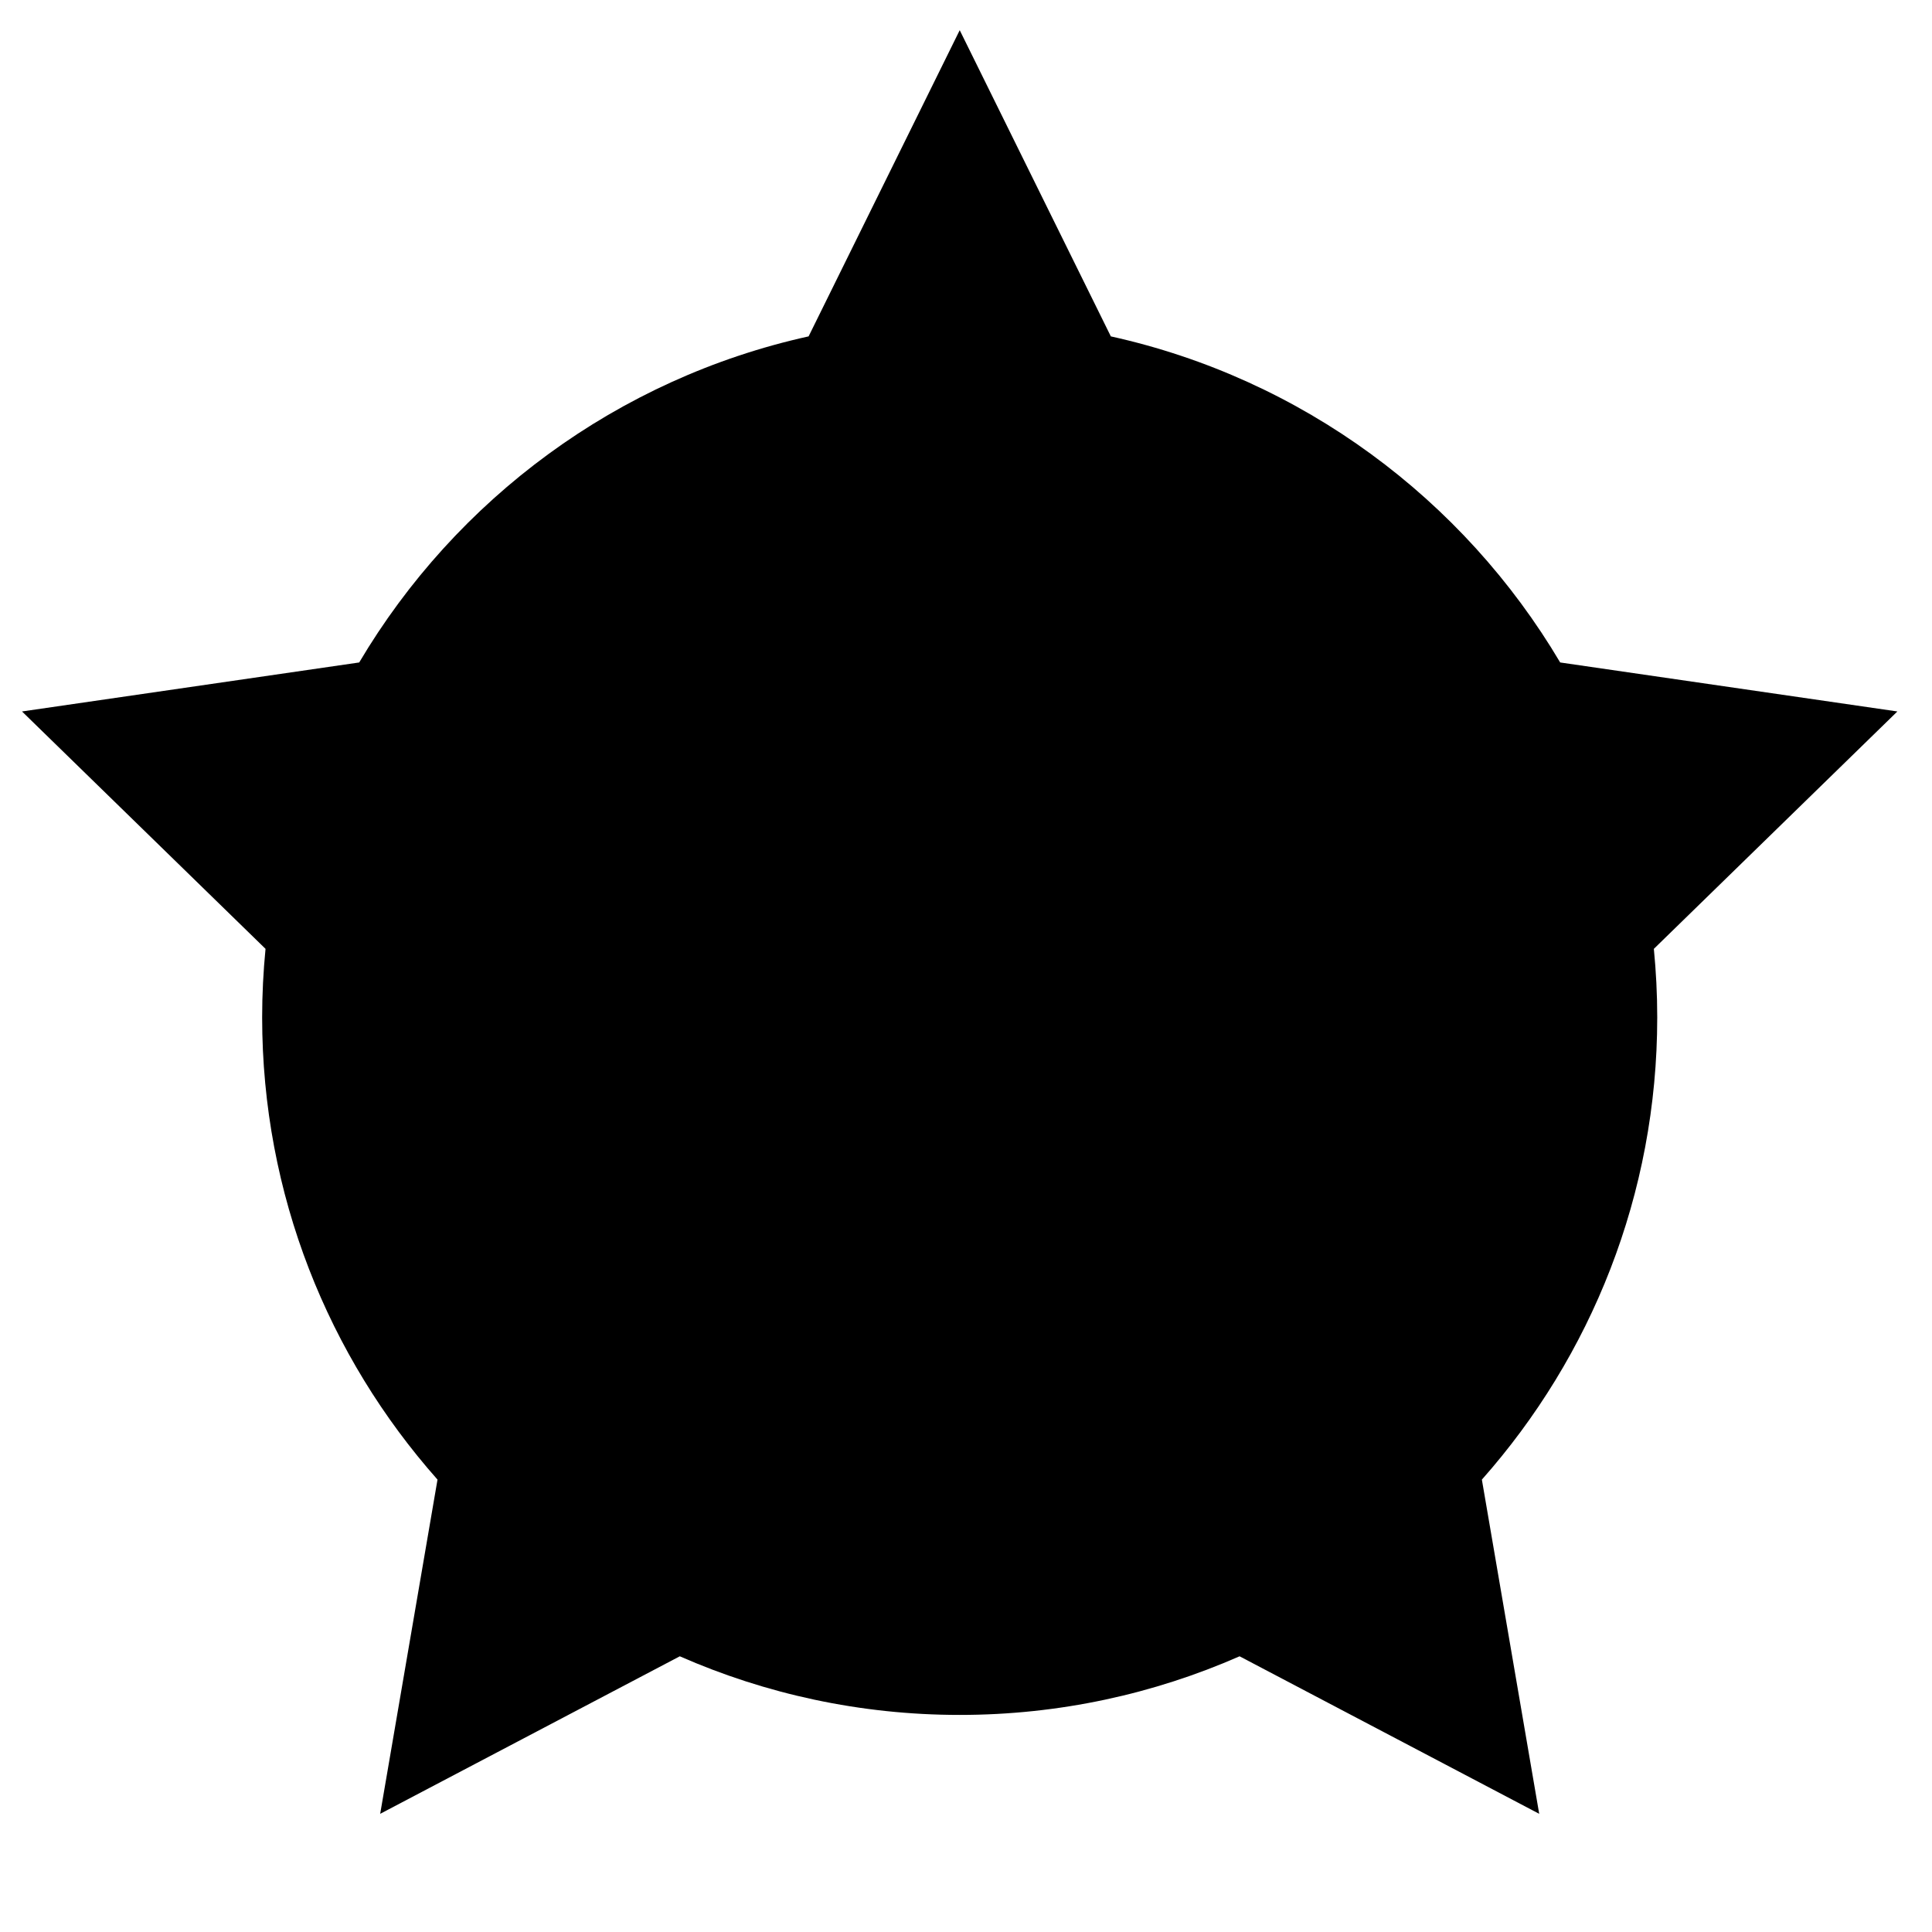
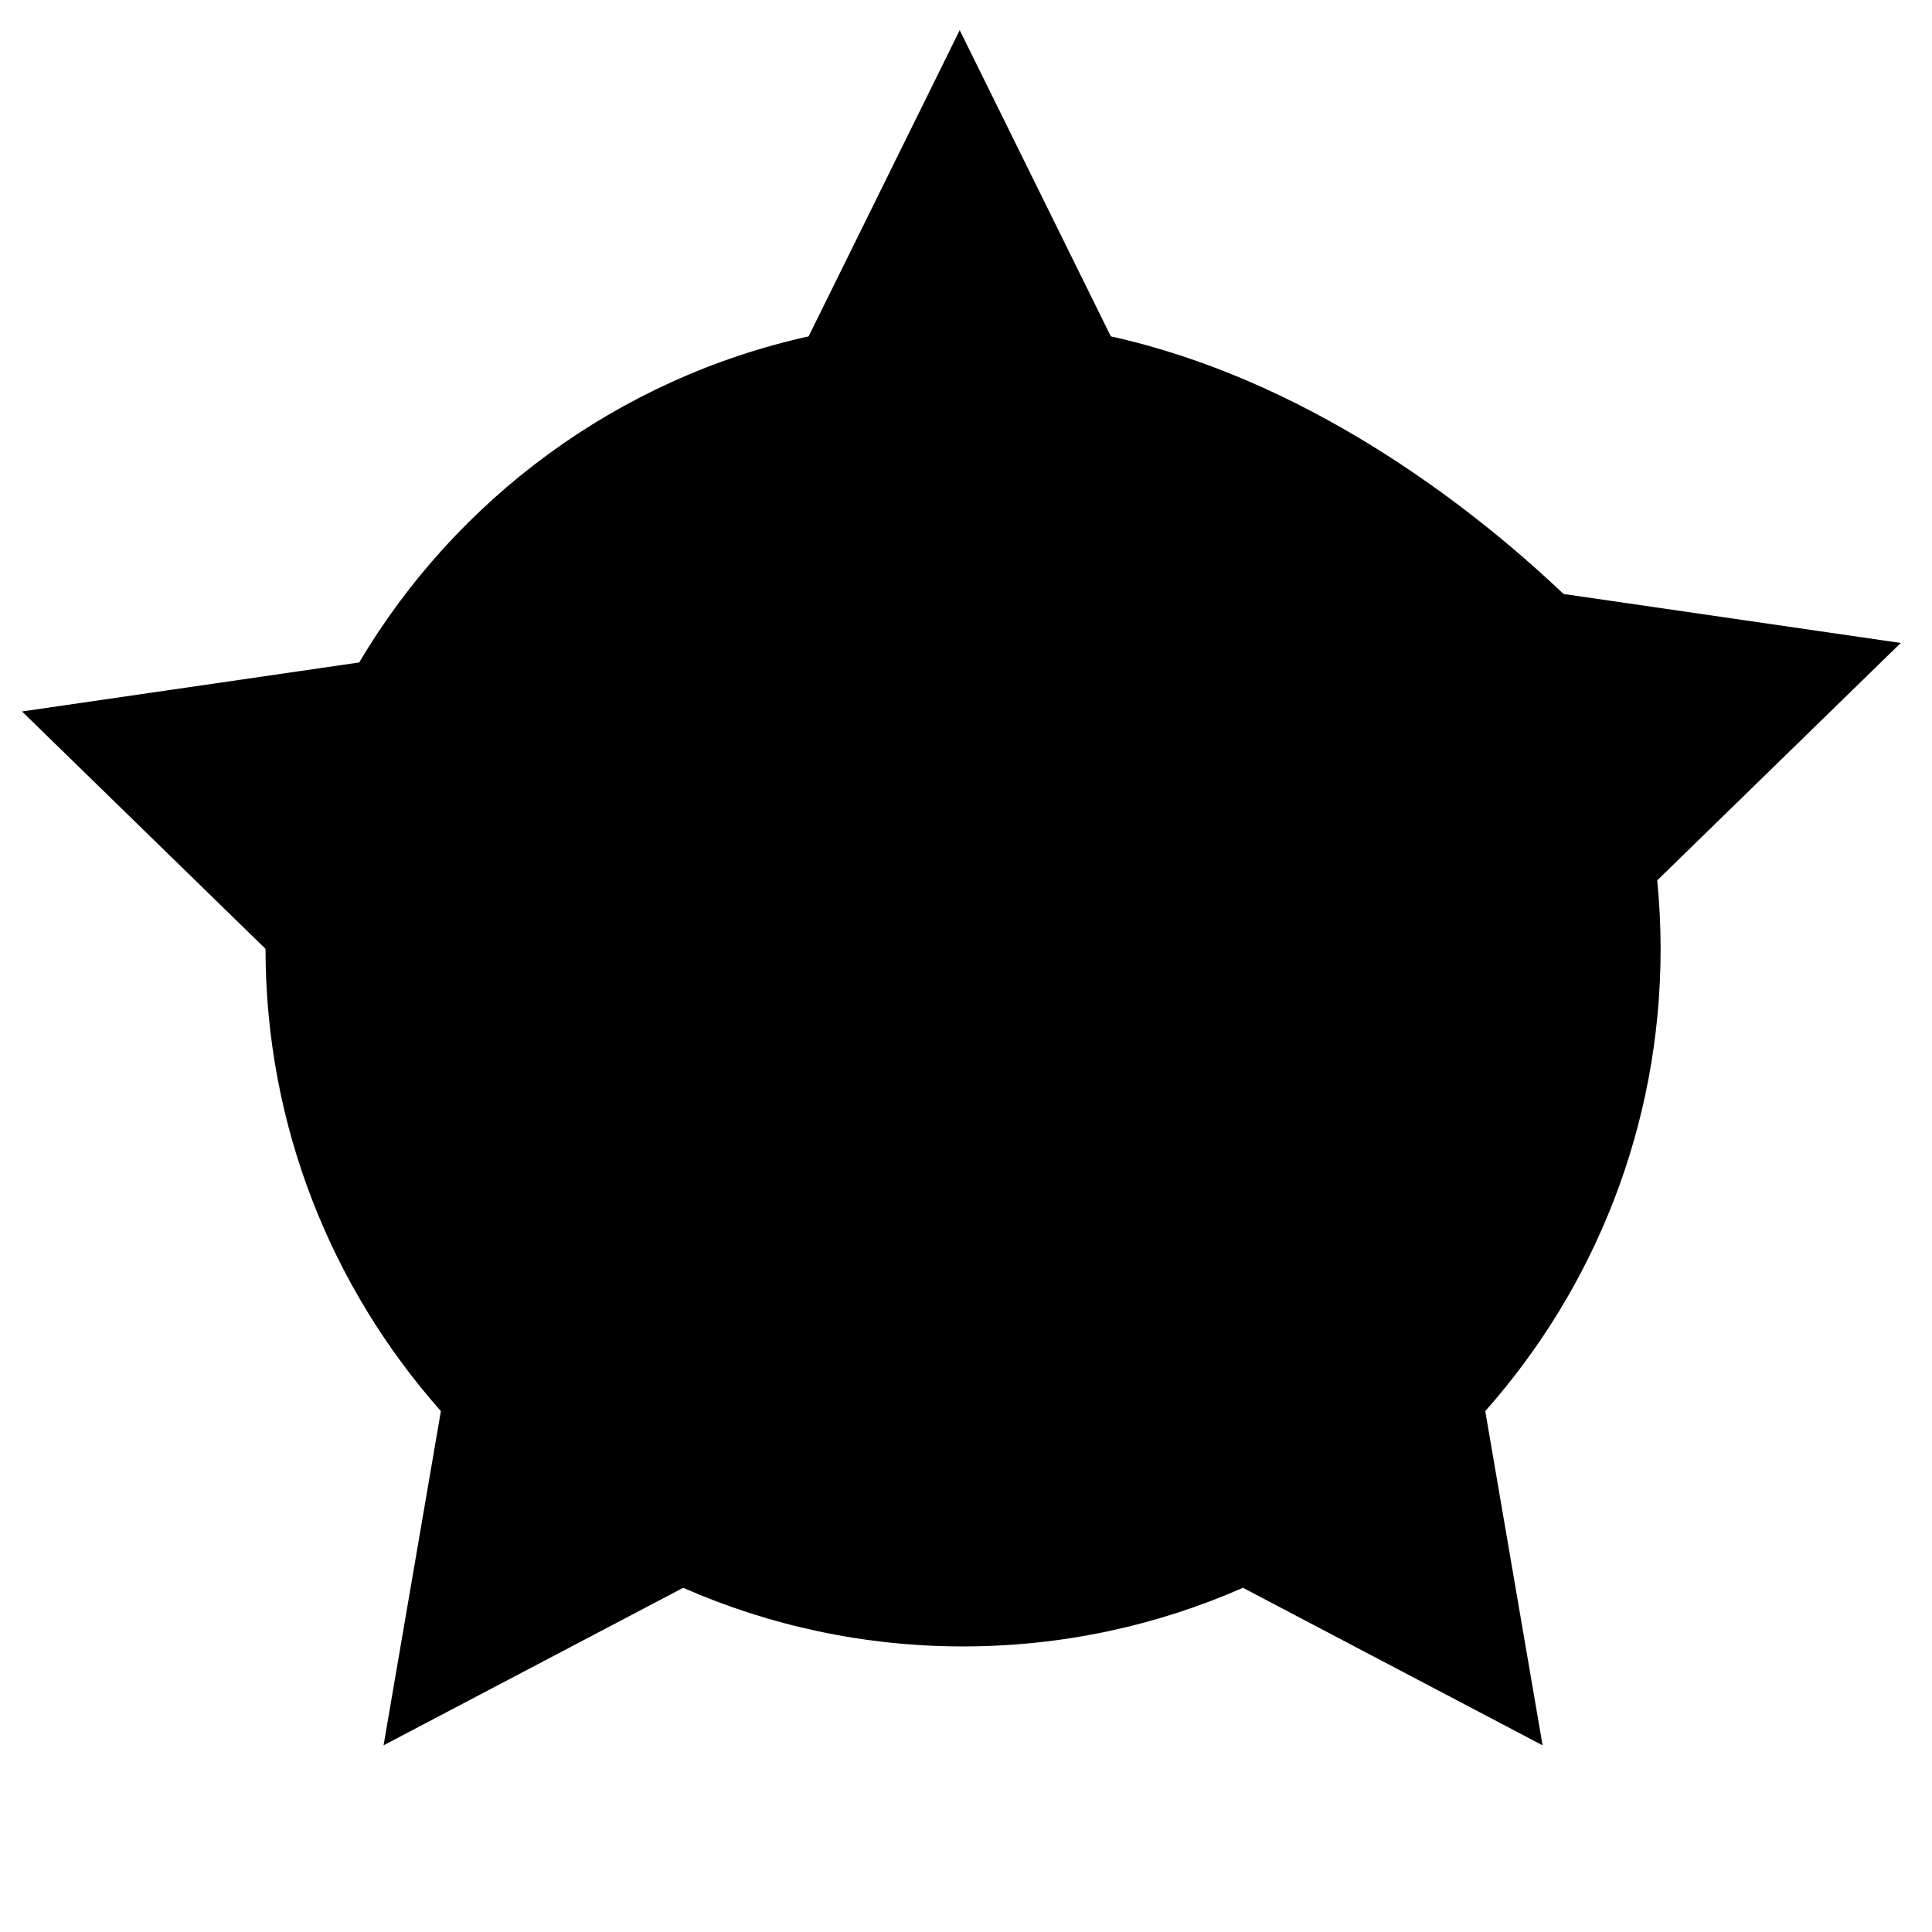
<svg xmlns="http://www.w3.org/2000/svg" version="1.1" id="Capa_1" x="0px" y="0px" width="64px" height="64px" viewBox="0 0 64 64" enable-background="new 0 0 64 64" xml:space="preserve">
  <g>
-     <path d="M36.798,11.143L31.792,1l-5.006,10.143c-6.328,1.398-11.68,5.388-14.887,10.802l-11.17,1.623l8.067,7.864   c-0.073,0.747-0.112,1.503-0.112,2.269c0,5.876,2.197,11.236,5.809,15.313l-1.899,11.071l9.925-5.218   c2.839,1.246,5.974,1.942,9.272,1.942s6.433-0.696,9.272-1.942l9.925,5.218l-1.899-11.071c3.612-4.077,5.809-9.437,5.809-15.313   c0-0.766-0.039-1.522-0.112-2.269l8.067-7.864l-11.17-1.623C48.479,16.531,43.127,12.541,36.798,11.143z" />
+     <path d="M36.798,11.143L31.792,1l-5.006,10.143c-6.328,1.398-11.68,5.388-14.887,10.802l-11.17,1.623l8.067,7.864   c0,5.876,2.197,11.236,5.809,15.313l-1.899,11.071l9.925-5.218   c2.839,1.246,5.974,1.942,9.272,1.942s6.433-0.696,9.272-1.942l9.925,5.218l-1.899-11.071c3.612-4.077,5.809-9.437,5.809-15.313   c0-0.766-0.039-1.522-0.112-2.269l8.067-7.864l-11.17-1.623C48.479,16.531,43.127,12.541,36.798,11.143z" />
  </g>
</svg>